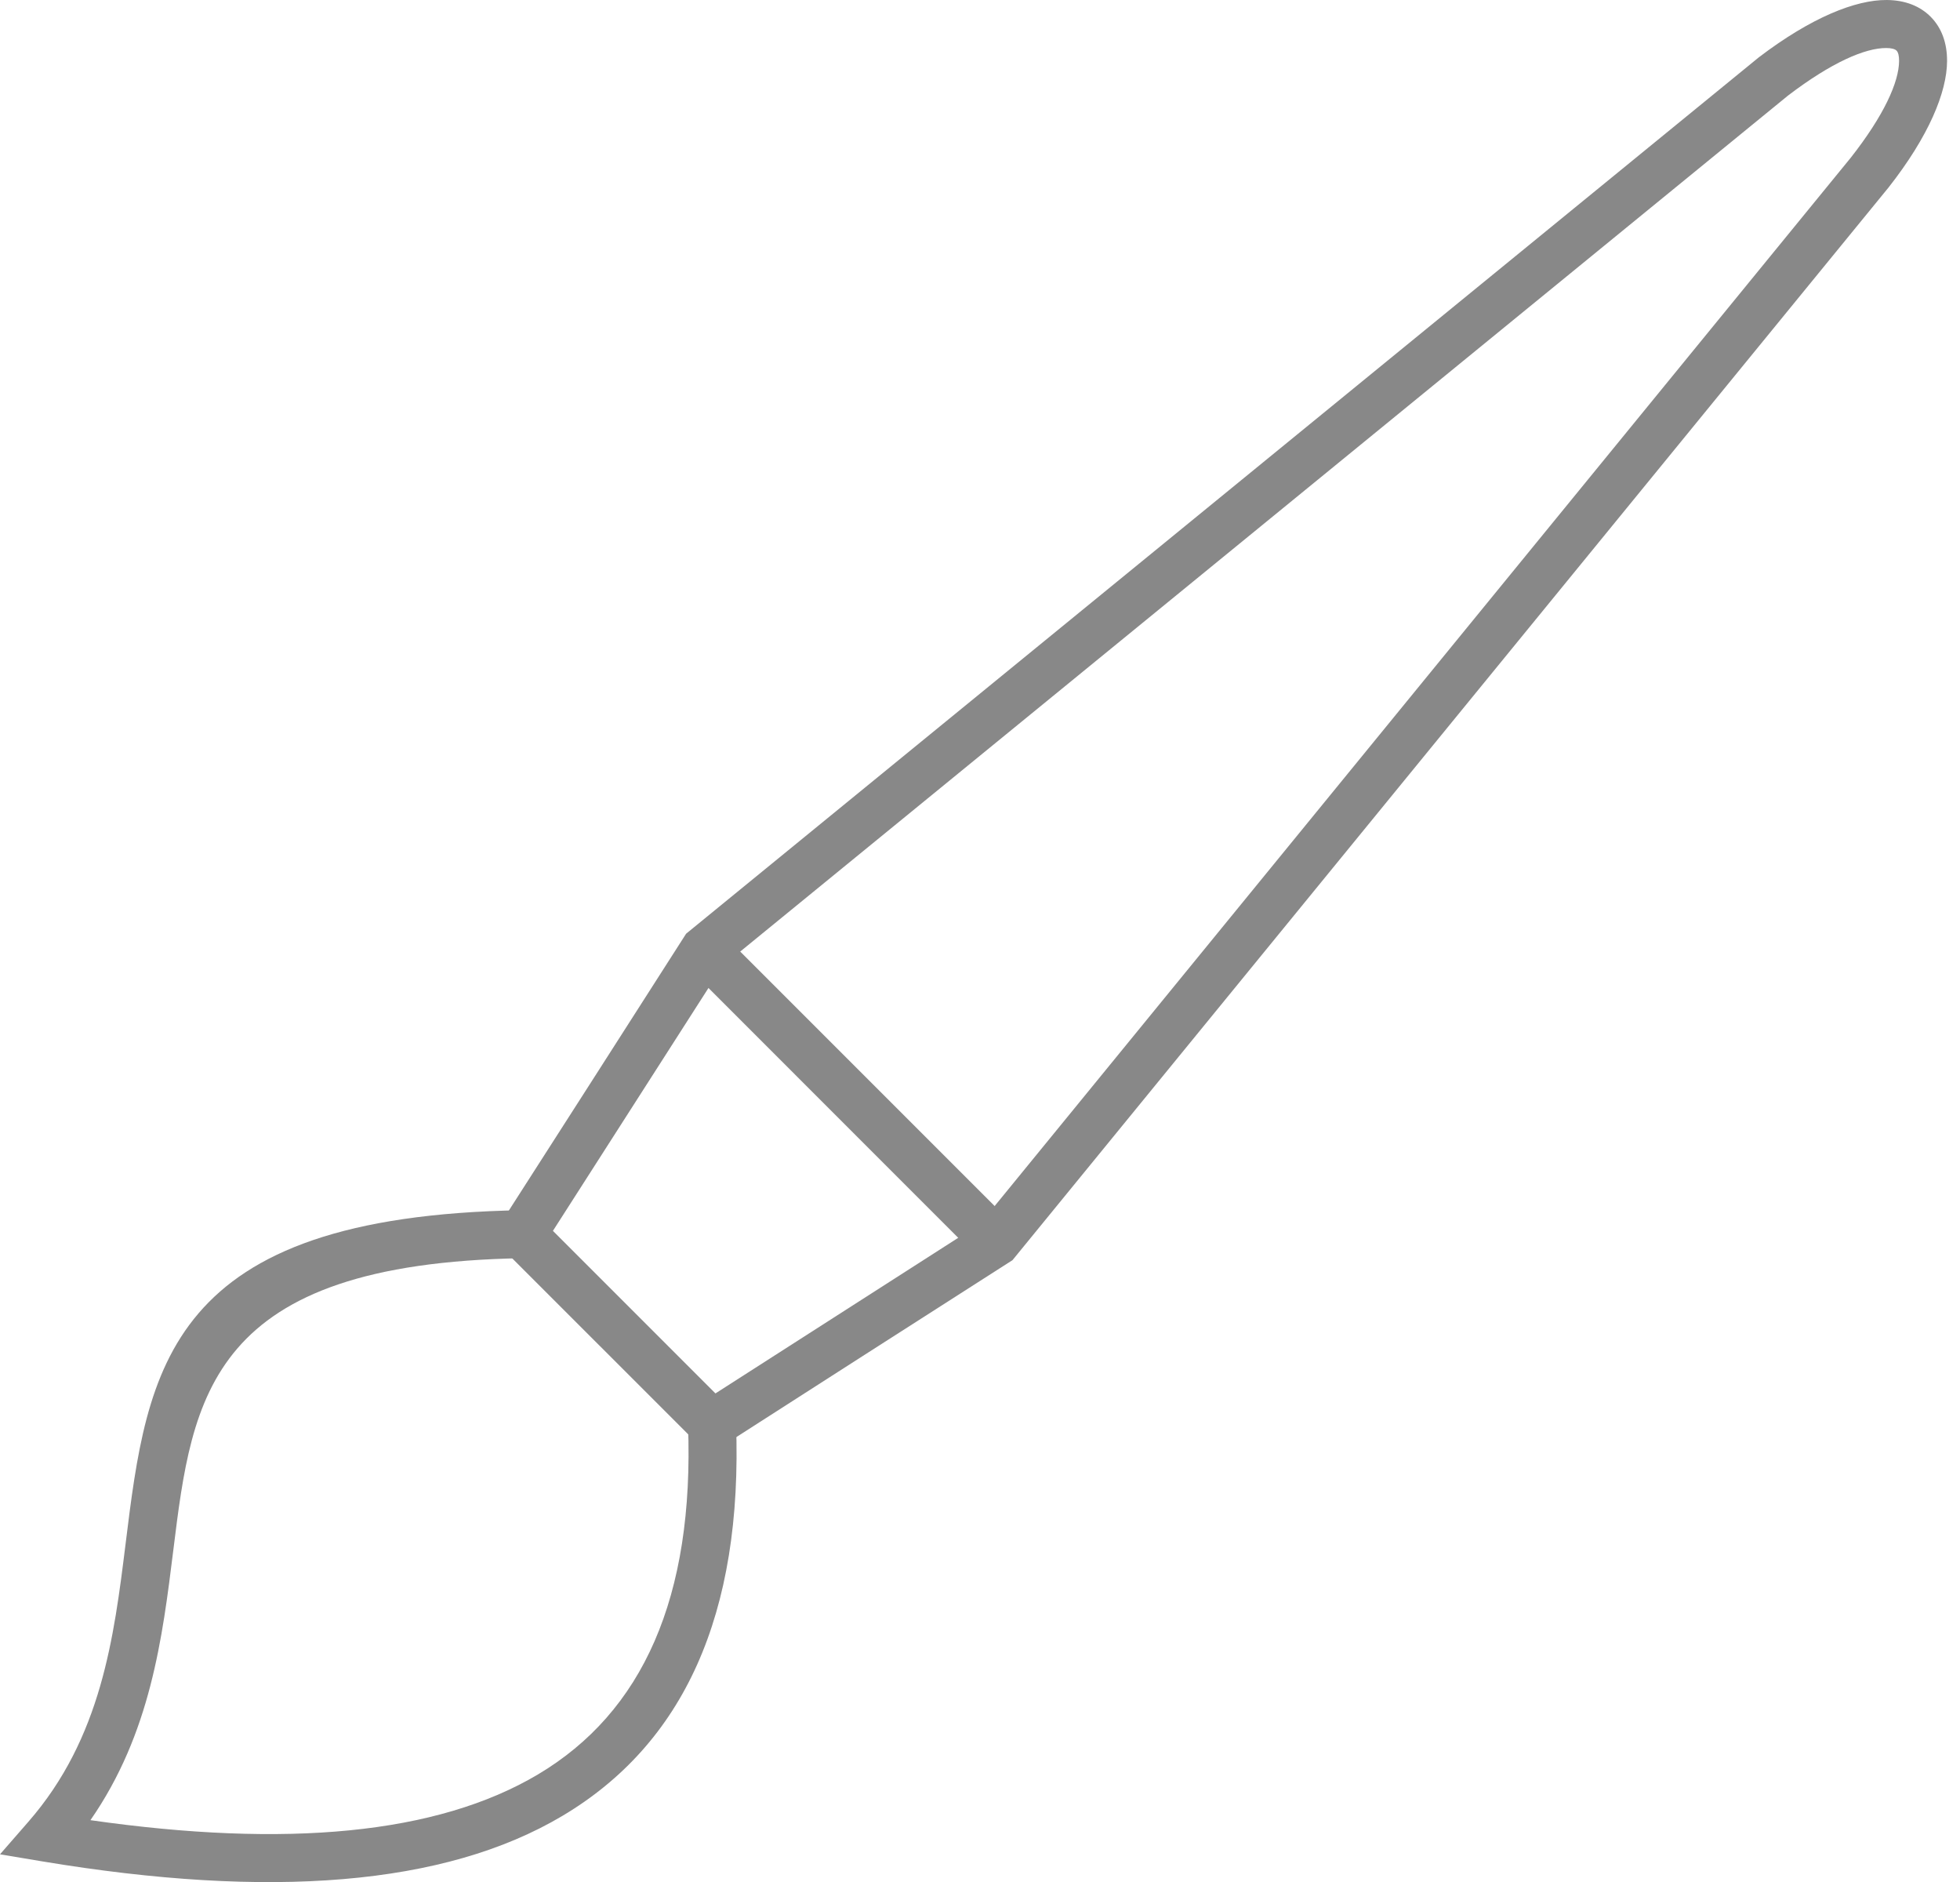
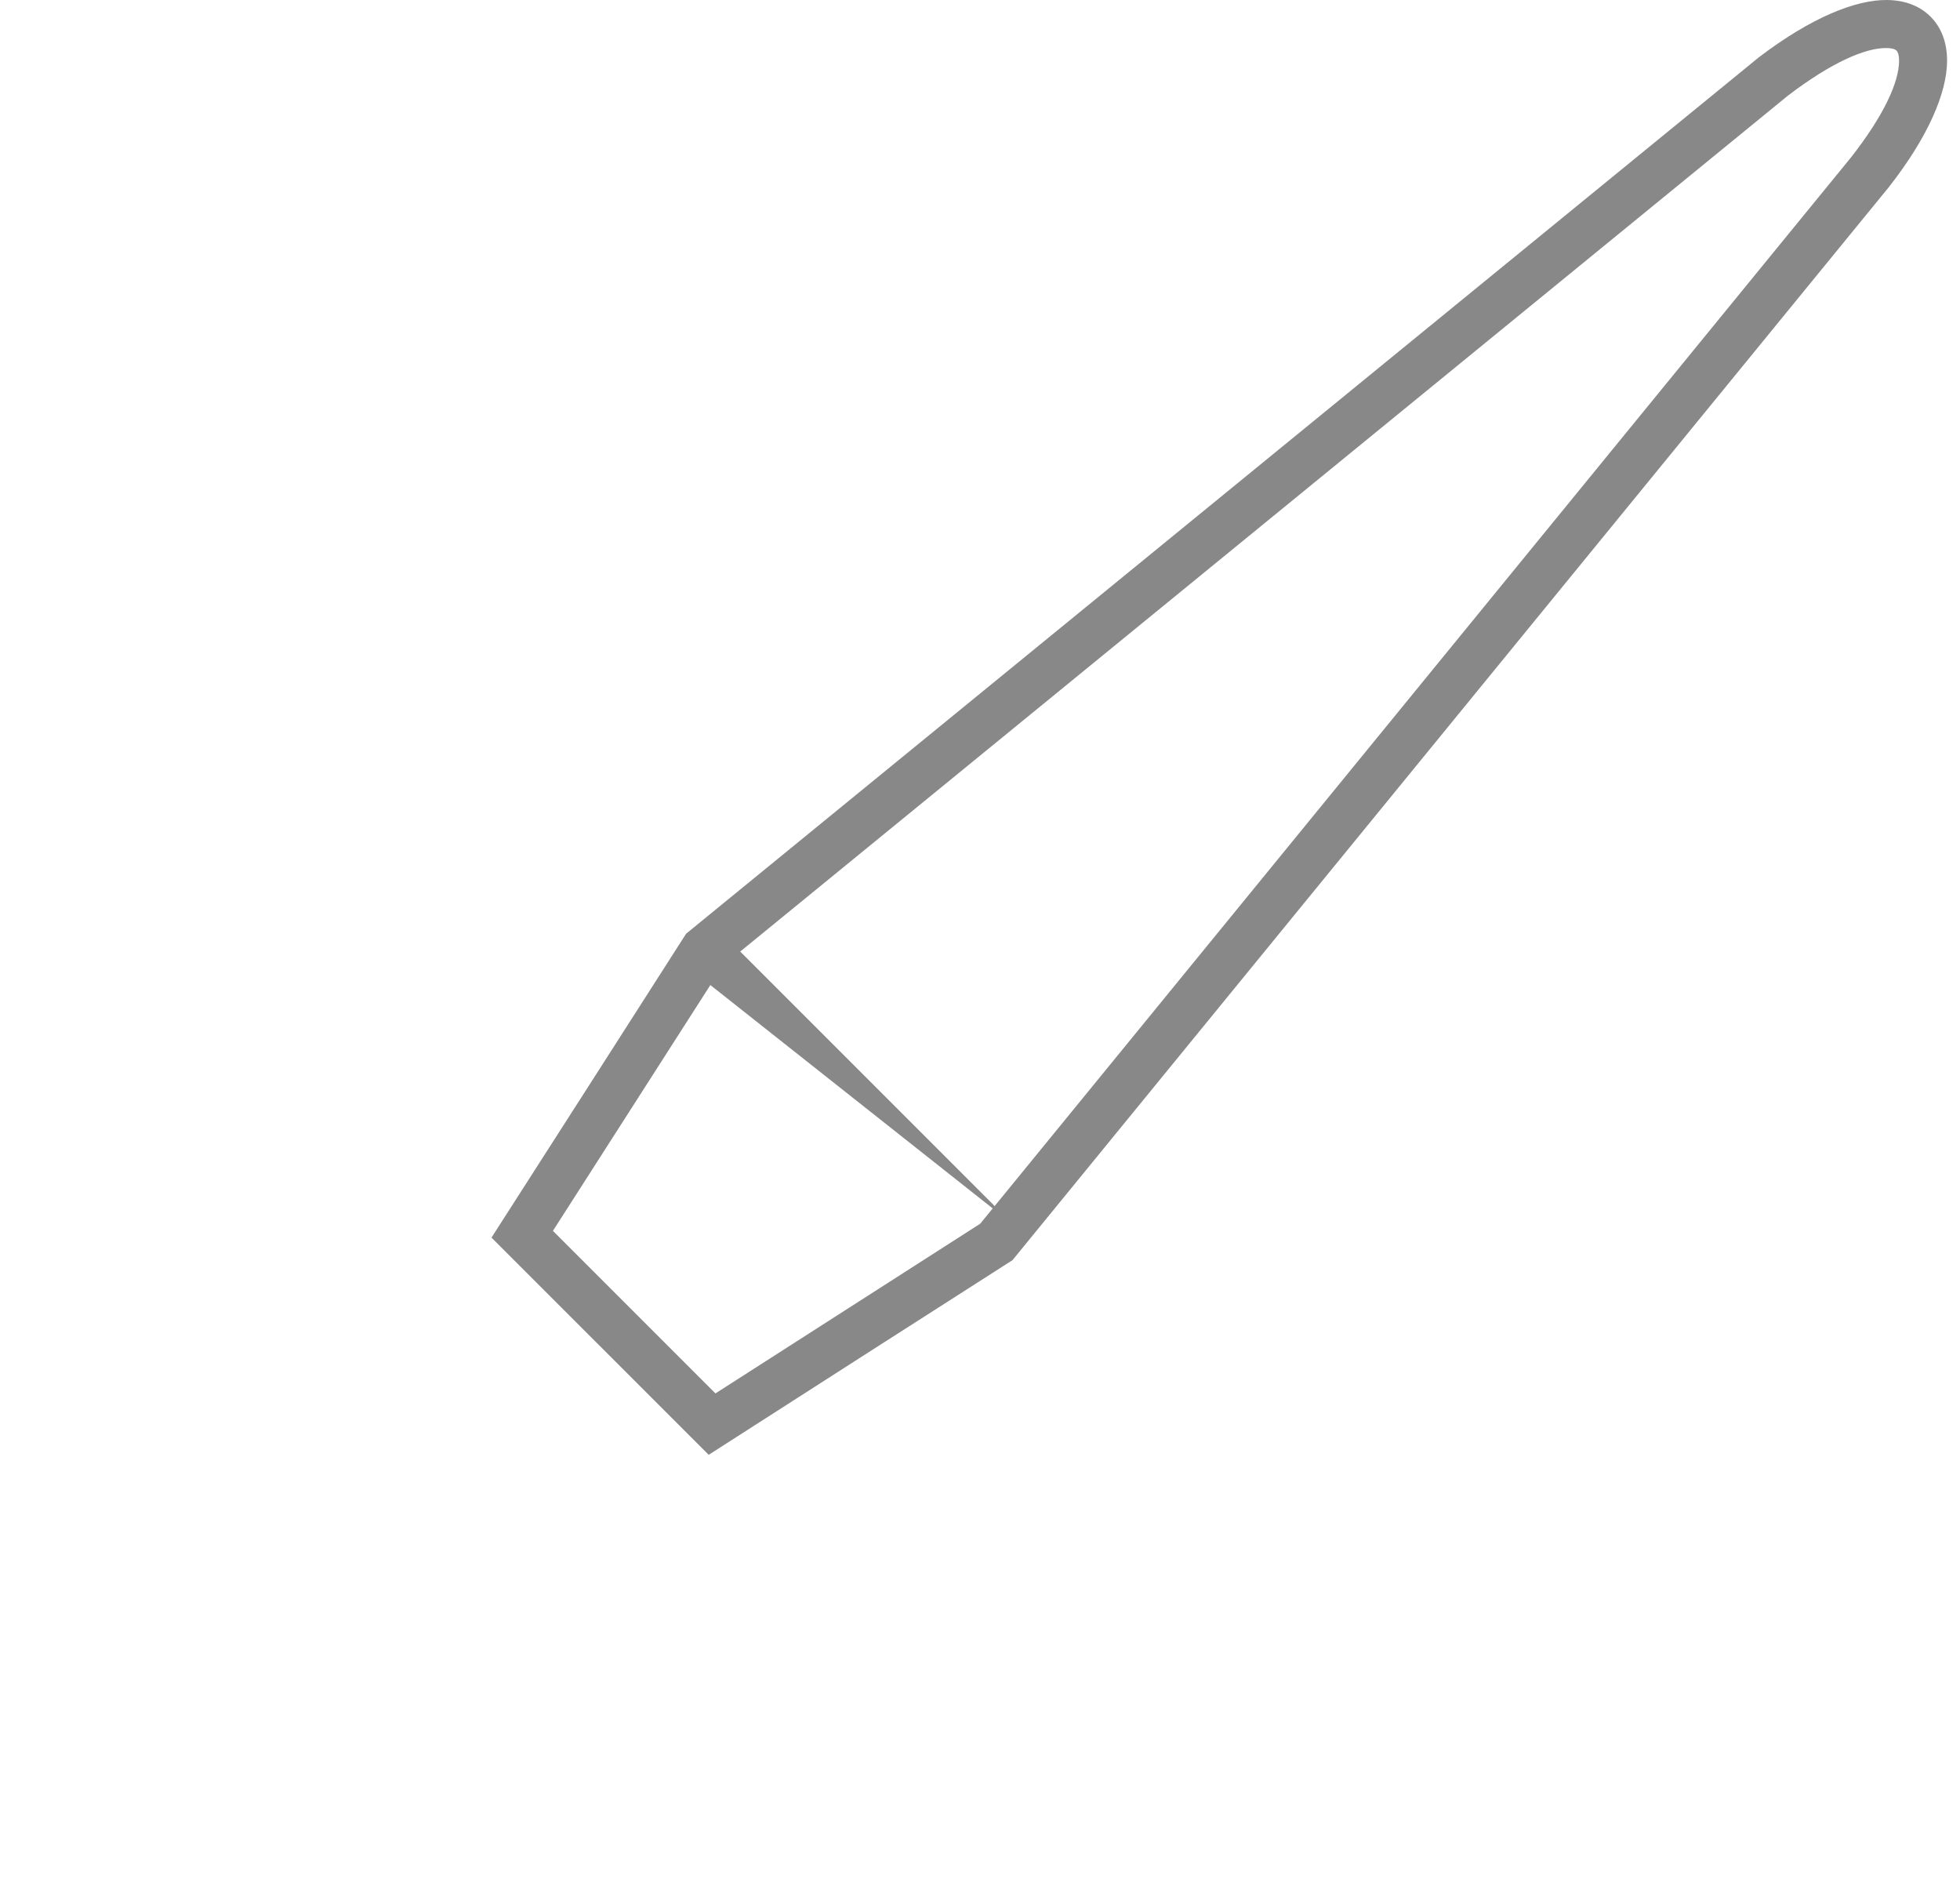
<svg xmlns="http://www.w3.org/2000/svg" width="50" height="48" viewBox="0 0 50 48" fill="none">
  <g clip-path="url(#clip0_1920_267)">
    <path d="M15.309 34.336L12.538 31.565C14.193 28.983 15.851 26.4 17.503 23.814L44.868 1.462C46.208 0.442 47.339 -0.006 48.132 5.9864e-05C48.601 0.004 48.982 0.154 49.256 0.432C49.529 0.71 49.673 1.093 49.67 1.56C49.666 2.352 49.204 3.475 48.177 4.782L25.829 32.14C23.243 33.791 20.662 35.449 18.079 37.105L15.309 34.335V34.336ZM14.105 31.393L18.251 35.539L25.006 31.21L47.212 4.024C48.062 2.942 48.443 2.093 48.446 1.555C48.447 1.425 48.424 1.335 48.382 1.292C48.34 1.249 48.252 1.226 48.122 1.225C47.581 1.221 46.722 1.592 45.612 2.438L18.433 24.637L14.105 31.393V31.393Z" fill="#888888" />
-     <path d="M18.776 36.3C18.956 41.194 17.429 44.483 14.345 46.315C11.338 48.102 6.869 48.438 1.083 47.475L0 47.294L0.722 46.466C2.589 44.327 2.908 41.758 3.203 39.382C3.759 34.889 4.24 31.019 13.312 30.866L13.331 32.09C5.328 32.225 4.908 35.606 4.422 39.531C4.142 41.79 3.841 44.212 2.307 46.423C7.303 47.137 11.147 46.787 13.721 45.258C16.393 43.67 17.714 40.744 17.552 36.342L18.776 36.299V36.3Z" fill="#888888" />
-     <path d="M18.404 23.79L17.534 24.659L24.983 32.109L25.853 31.239L18.404 23.79Z" fill="#888888" />
+     <path d="M18.404 23.79L17.534 24.659L25.853 31.239L18.404 23.79Z" fill="#888888" />
  </g>
  <defs>
    <clipPath id="clip0_1920_267">
      <rect width="49.67" height="48.004" fill="white" />
    </clipPath>
  </defs>
</svg>